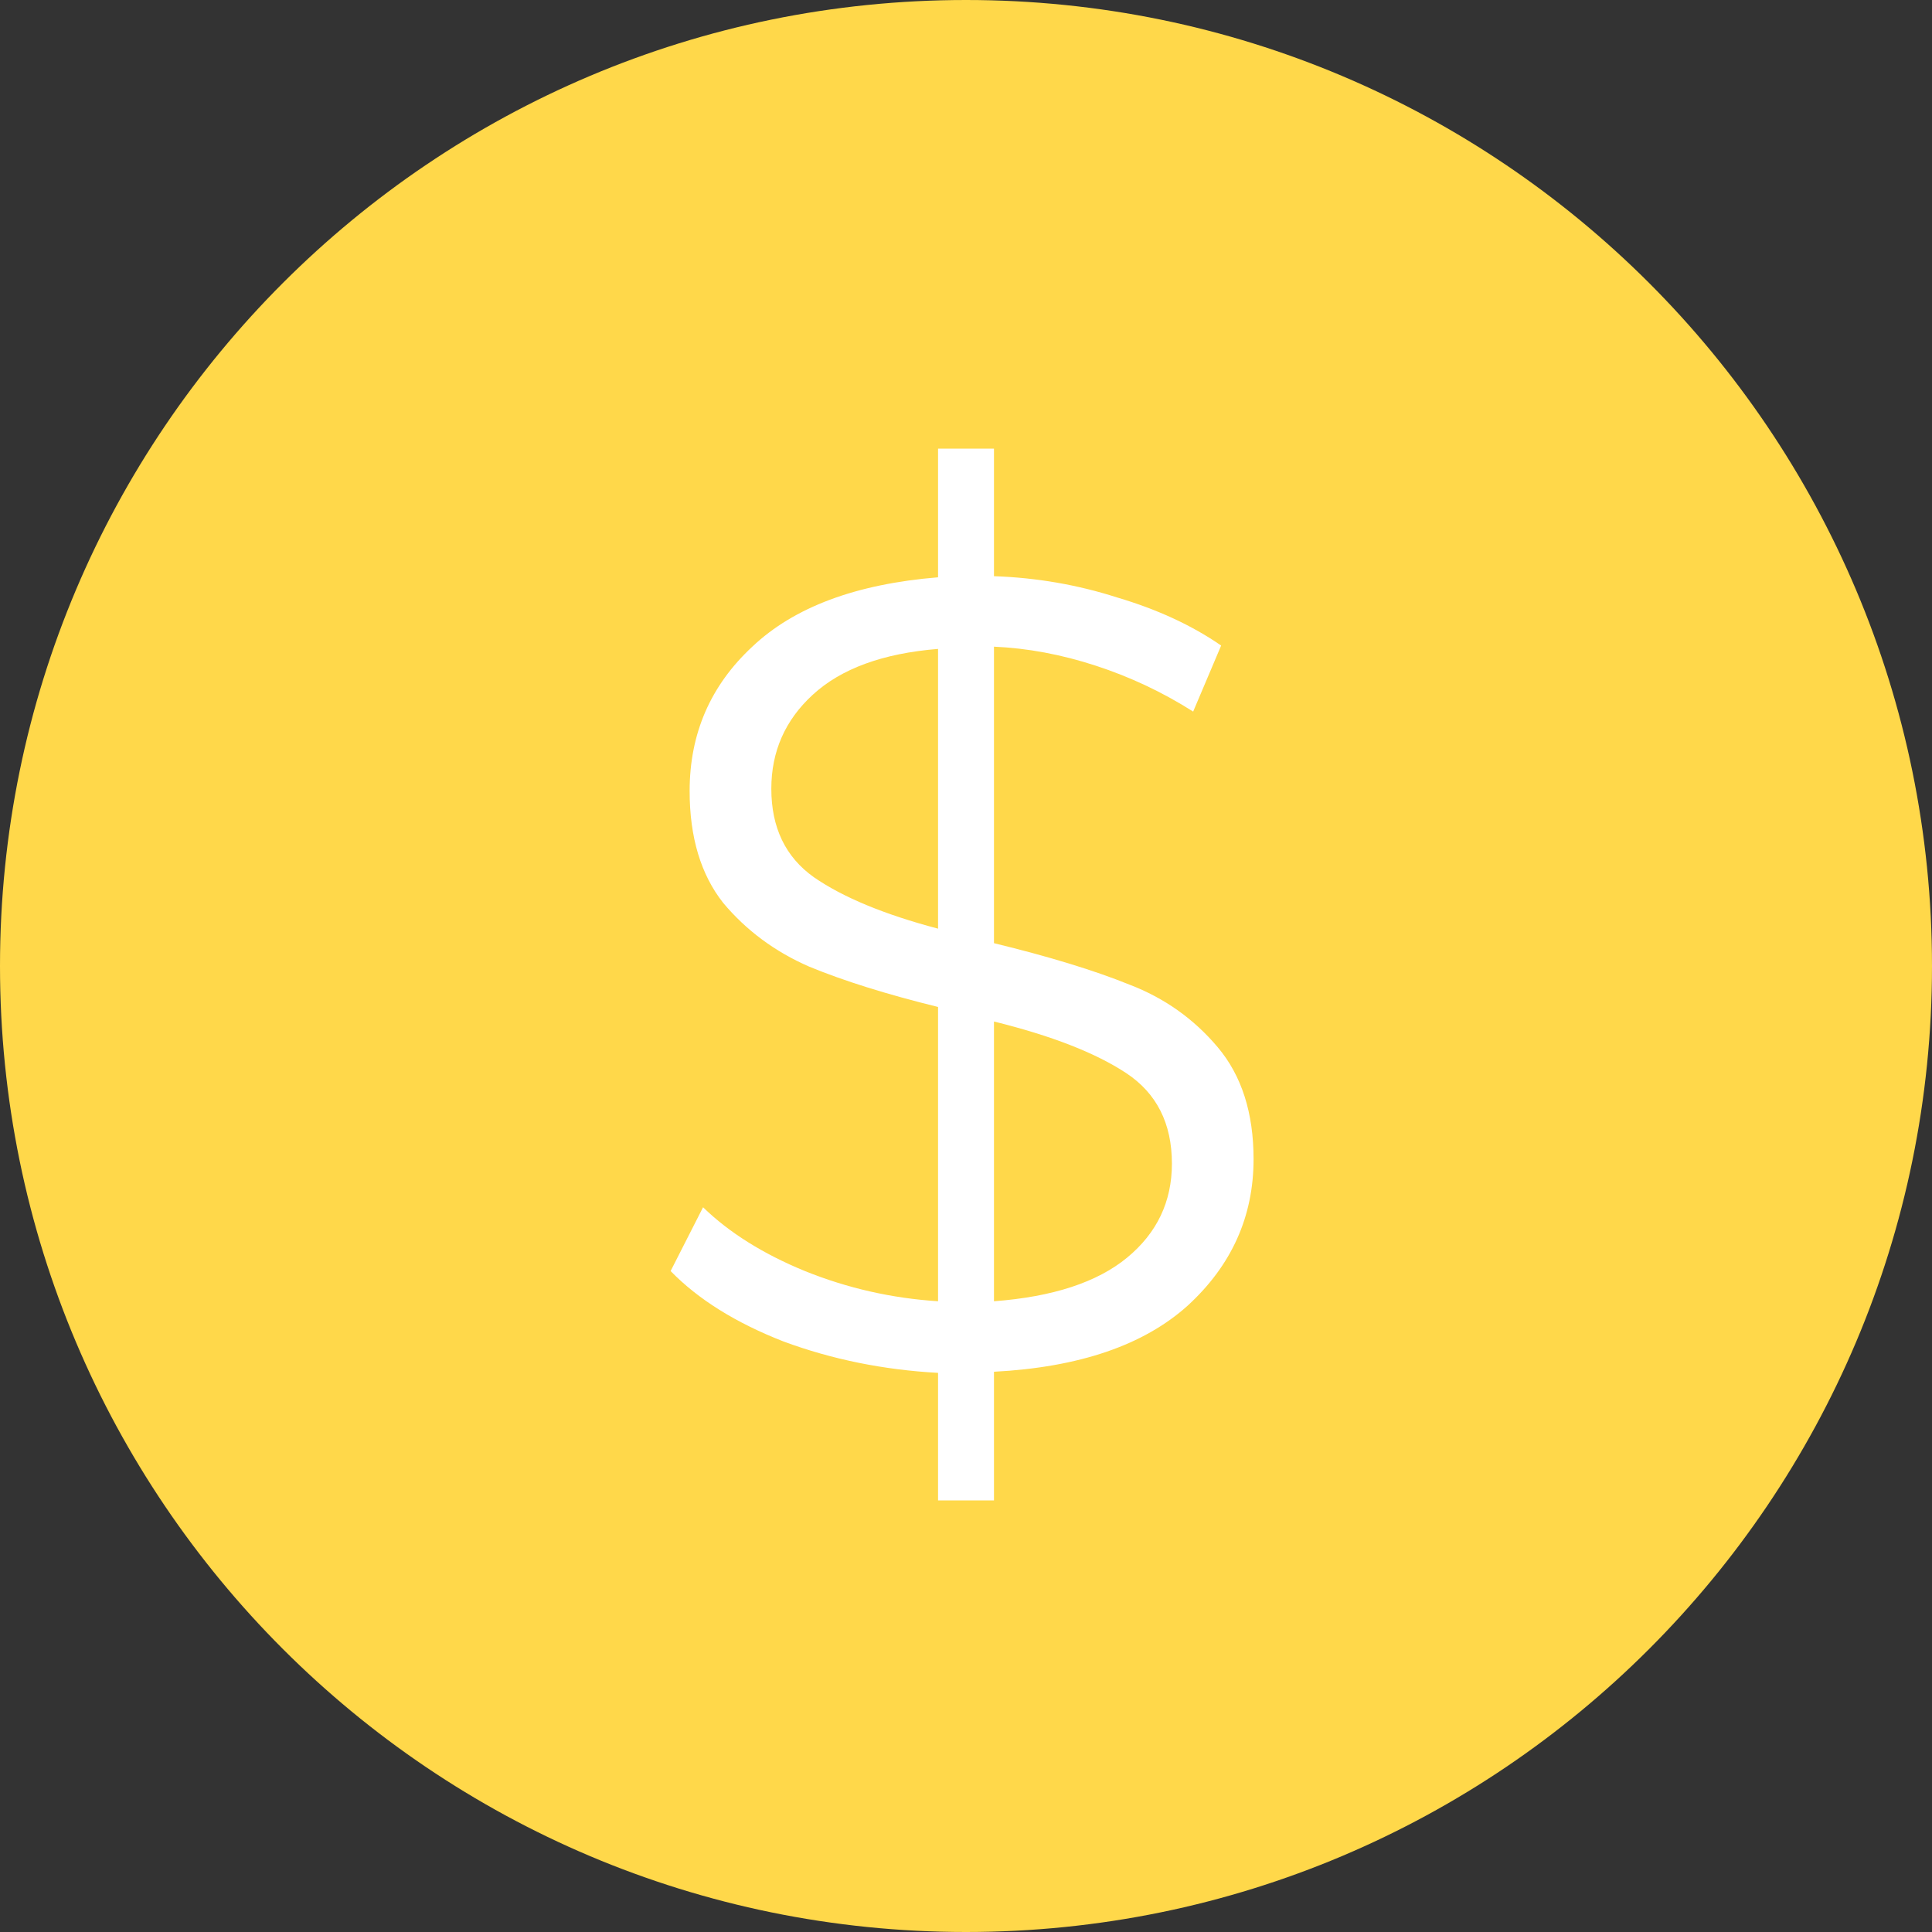
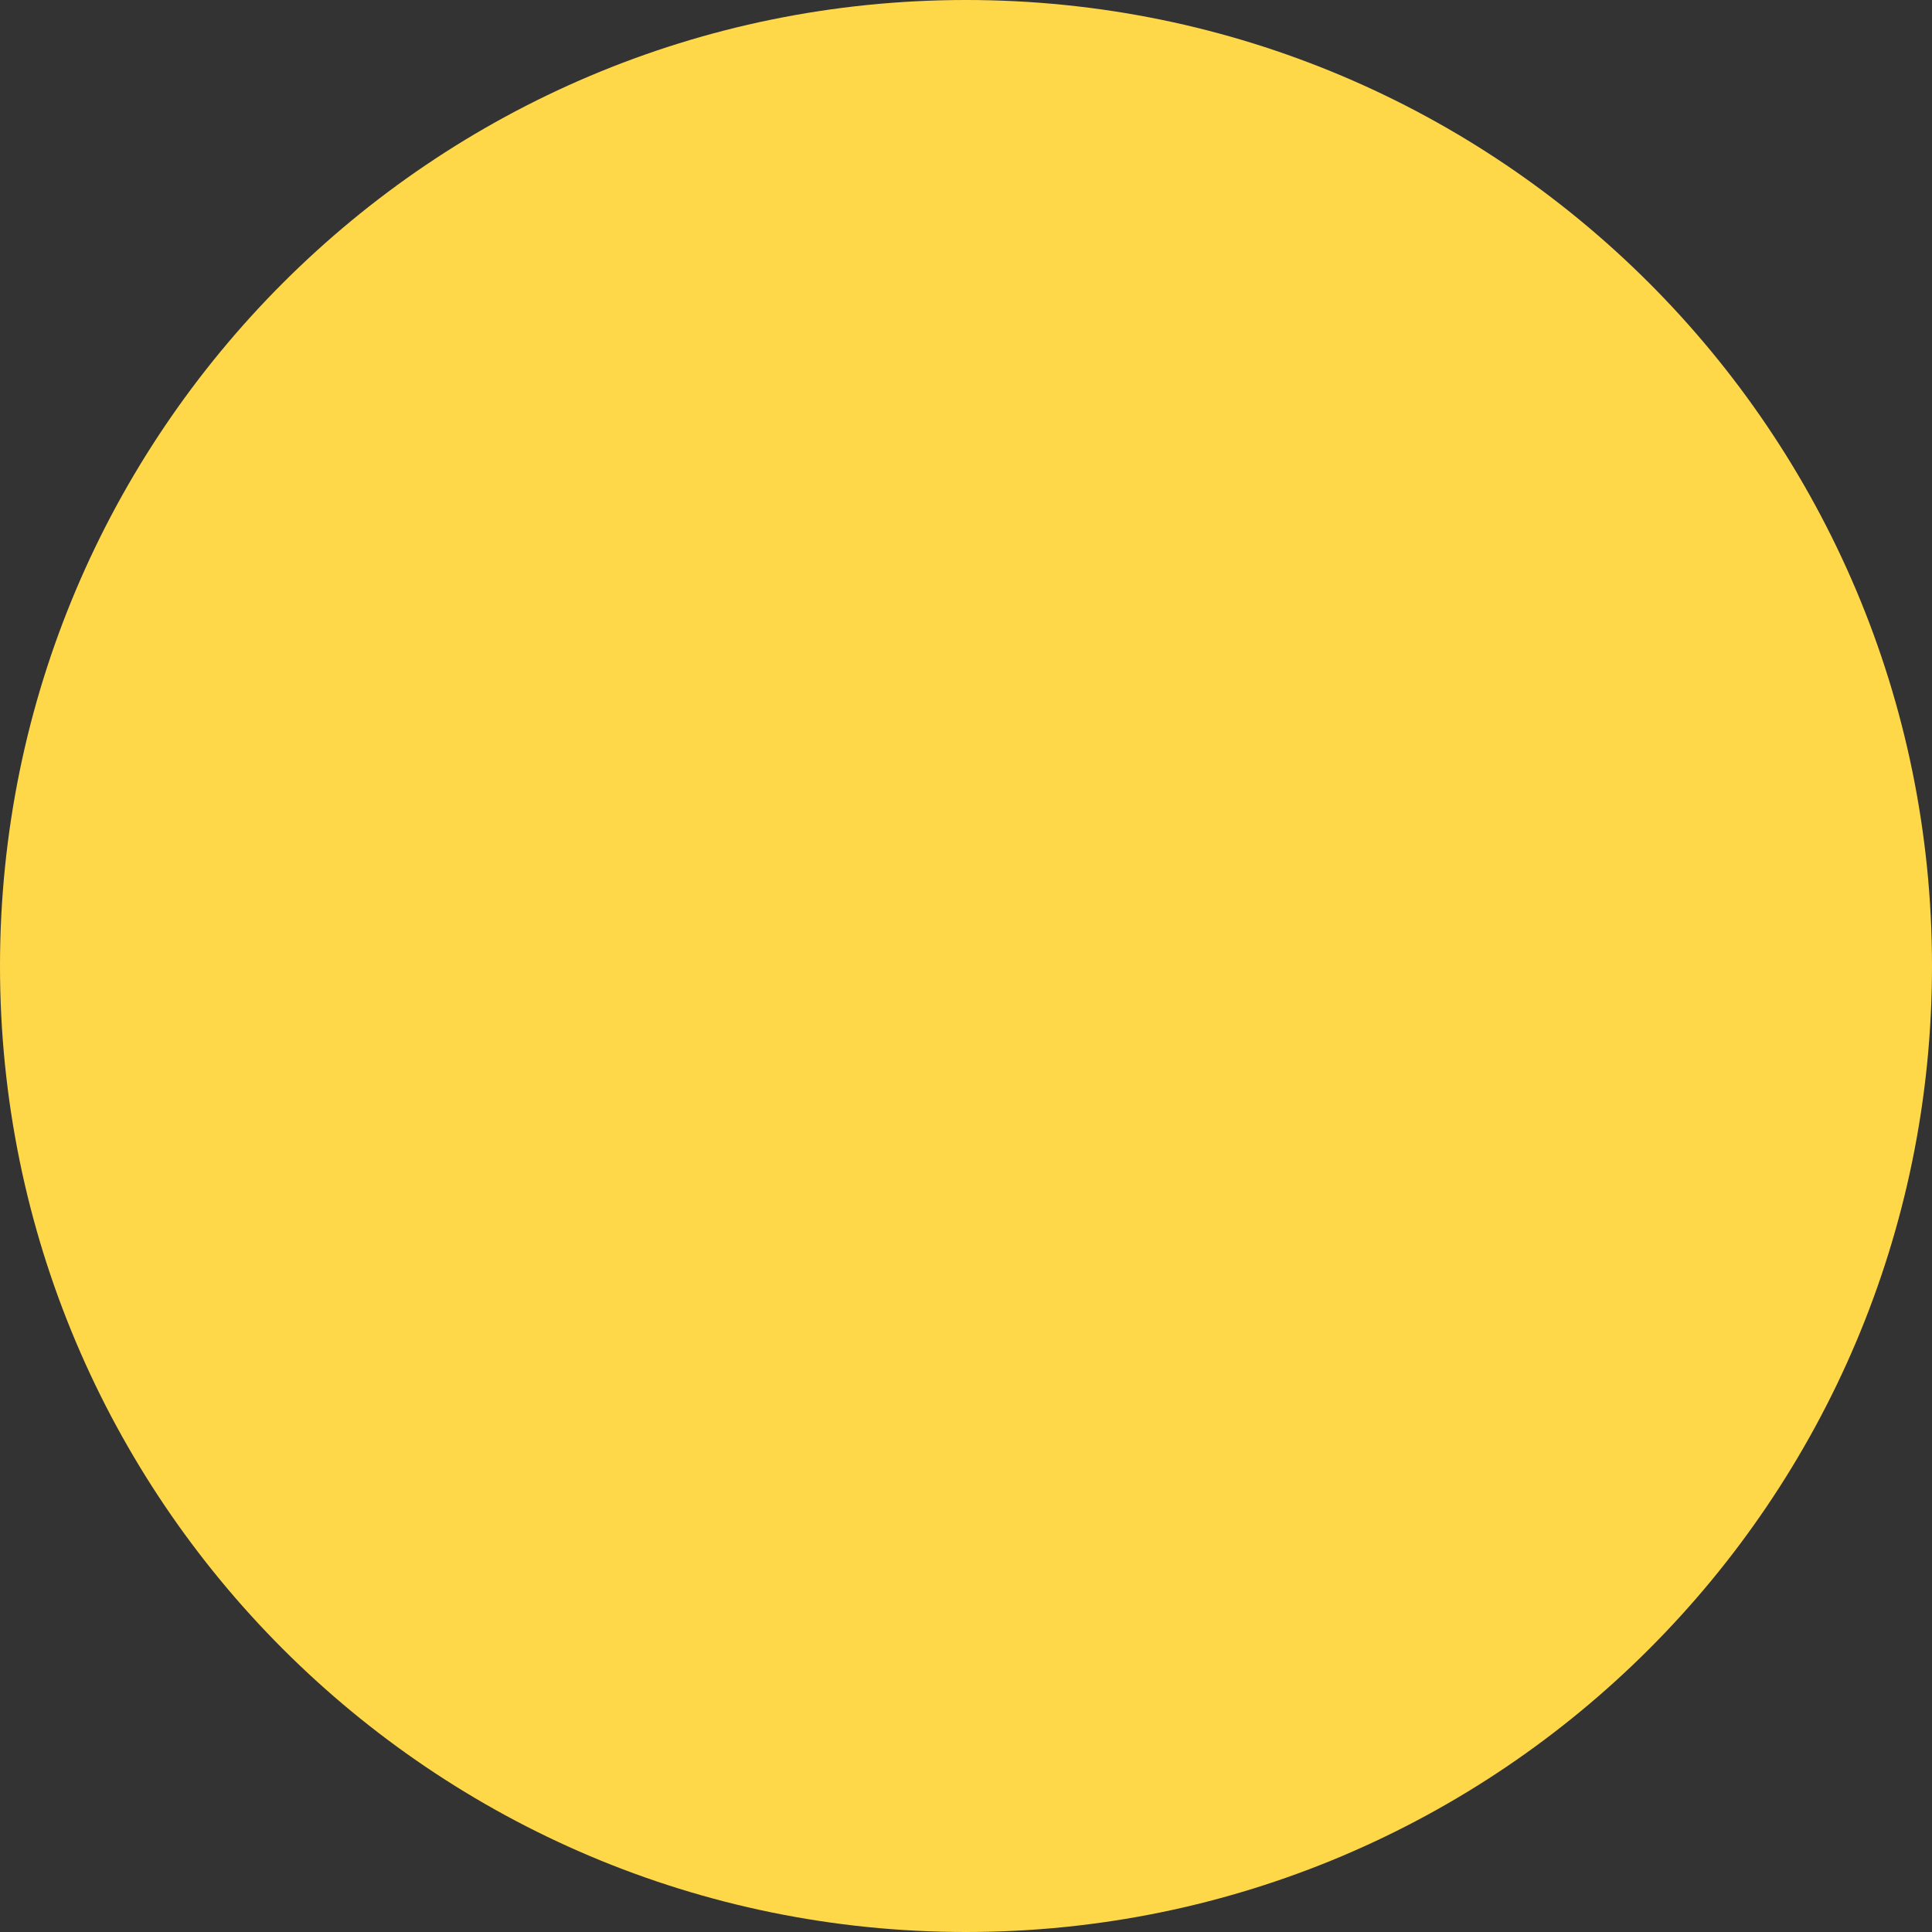
<svg xmlns="http://www.w3.org/2000/svg" width="64" height="64" viewBox="0 0 64 64" fill="none">
  <rect x="0" y="0" width="64" height="64" fill="#333333" stroke="none" />
  <path d="M32 64C49.673 64 64 49.673 64 32C64 14.327 49.673 0 32 0C14.327 0 0 14.327 0 32C0 49.673 14.327 64 32 64Z" fill="#FFD84A" />
-   <path d="M41.526 38.398C41.526 40.301 40.797 41.92 39.34 43.254C37.882 44.564 35.744 45.293 32.927 45.441V49.704H31.074V45.478C29.27 45.379 27.565 45.033 25.959 44.44C24.377 43.822 23.129 43.044 22.215 42.105L23.29 39.992C24.155 40.832 25.279 41.537 26.663 42.105C28.071 42.673 29.542 43.007 31.074 43.106V33.357C29.369 32.937 27.948 32.492 26.811 32.023C25.674 31.529 24.723 30.824 23.957 29.91C23.216 28.971 22.845 27.735 22.845 26.203C22.845 24.301 23.537 22.707 24.921 21.422C26.305 20.112 28.355 19.346 31.074 19.124V14.861H32.927V19.087C34.336 19.136 35.695 19.371 37.004 19.791C38.339 20.186 39.488 20.718 40.452 21.385L39.525 23.572C38.512 22.929 37.437 22.423 36.3 22.052C35.163 21.681 34.039 21.471 32.927 21.422V31.244C34.756 31.689 36.251 32.146 37.412 32.616C38.574 33.061 39.55 33.753 40.34 34.692C41.131 35.631 41.526 36.866 41.526 38.398ZM25.551 26.129C25.551 27.414 26.02 28.39 26.959 29.058C27.923 29.725 29.294 30.293 31.074 30.763V21.496C29.245 21.644 27.861 22.151 26.922 23.016C26.008 23.856 25.551 24.894 25.551 26.129ZM32.927 43.106C34.879 42.958 36.349 42.476 37.338 41.66C38.326 40.845 38.821 39.807 38.821 38.547C38.821 37.212 38.314 36.211 37.301 35.544C36.288 34.877 34.83 34.309 32.927 33.839V43.106Z" fill="white" />
</svg>